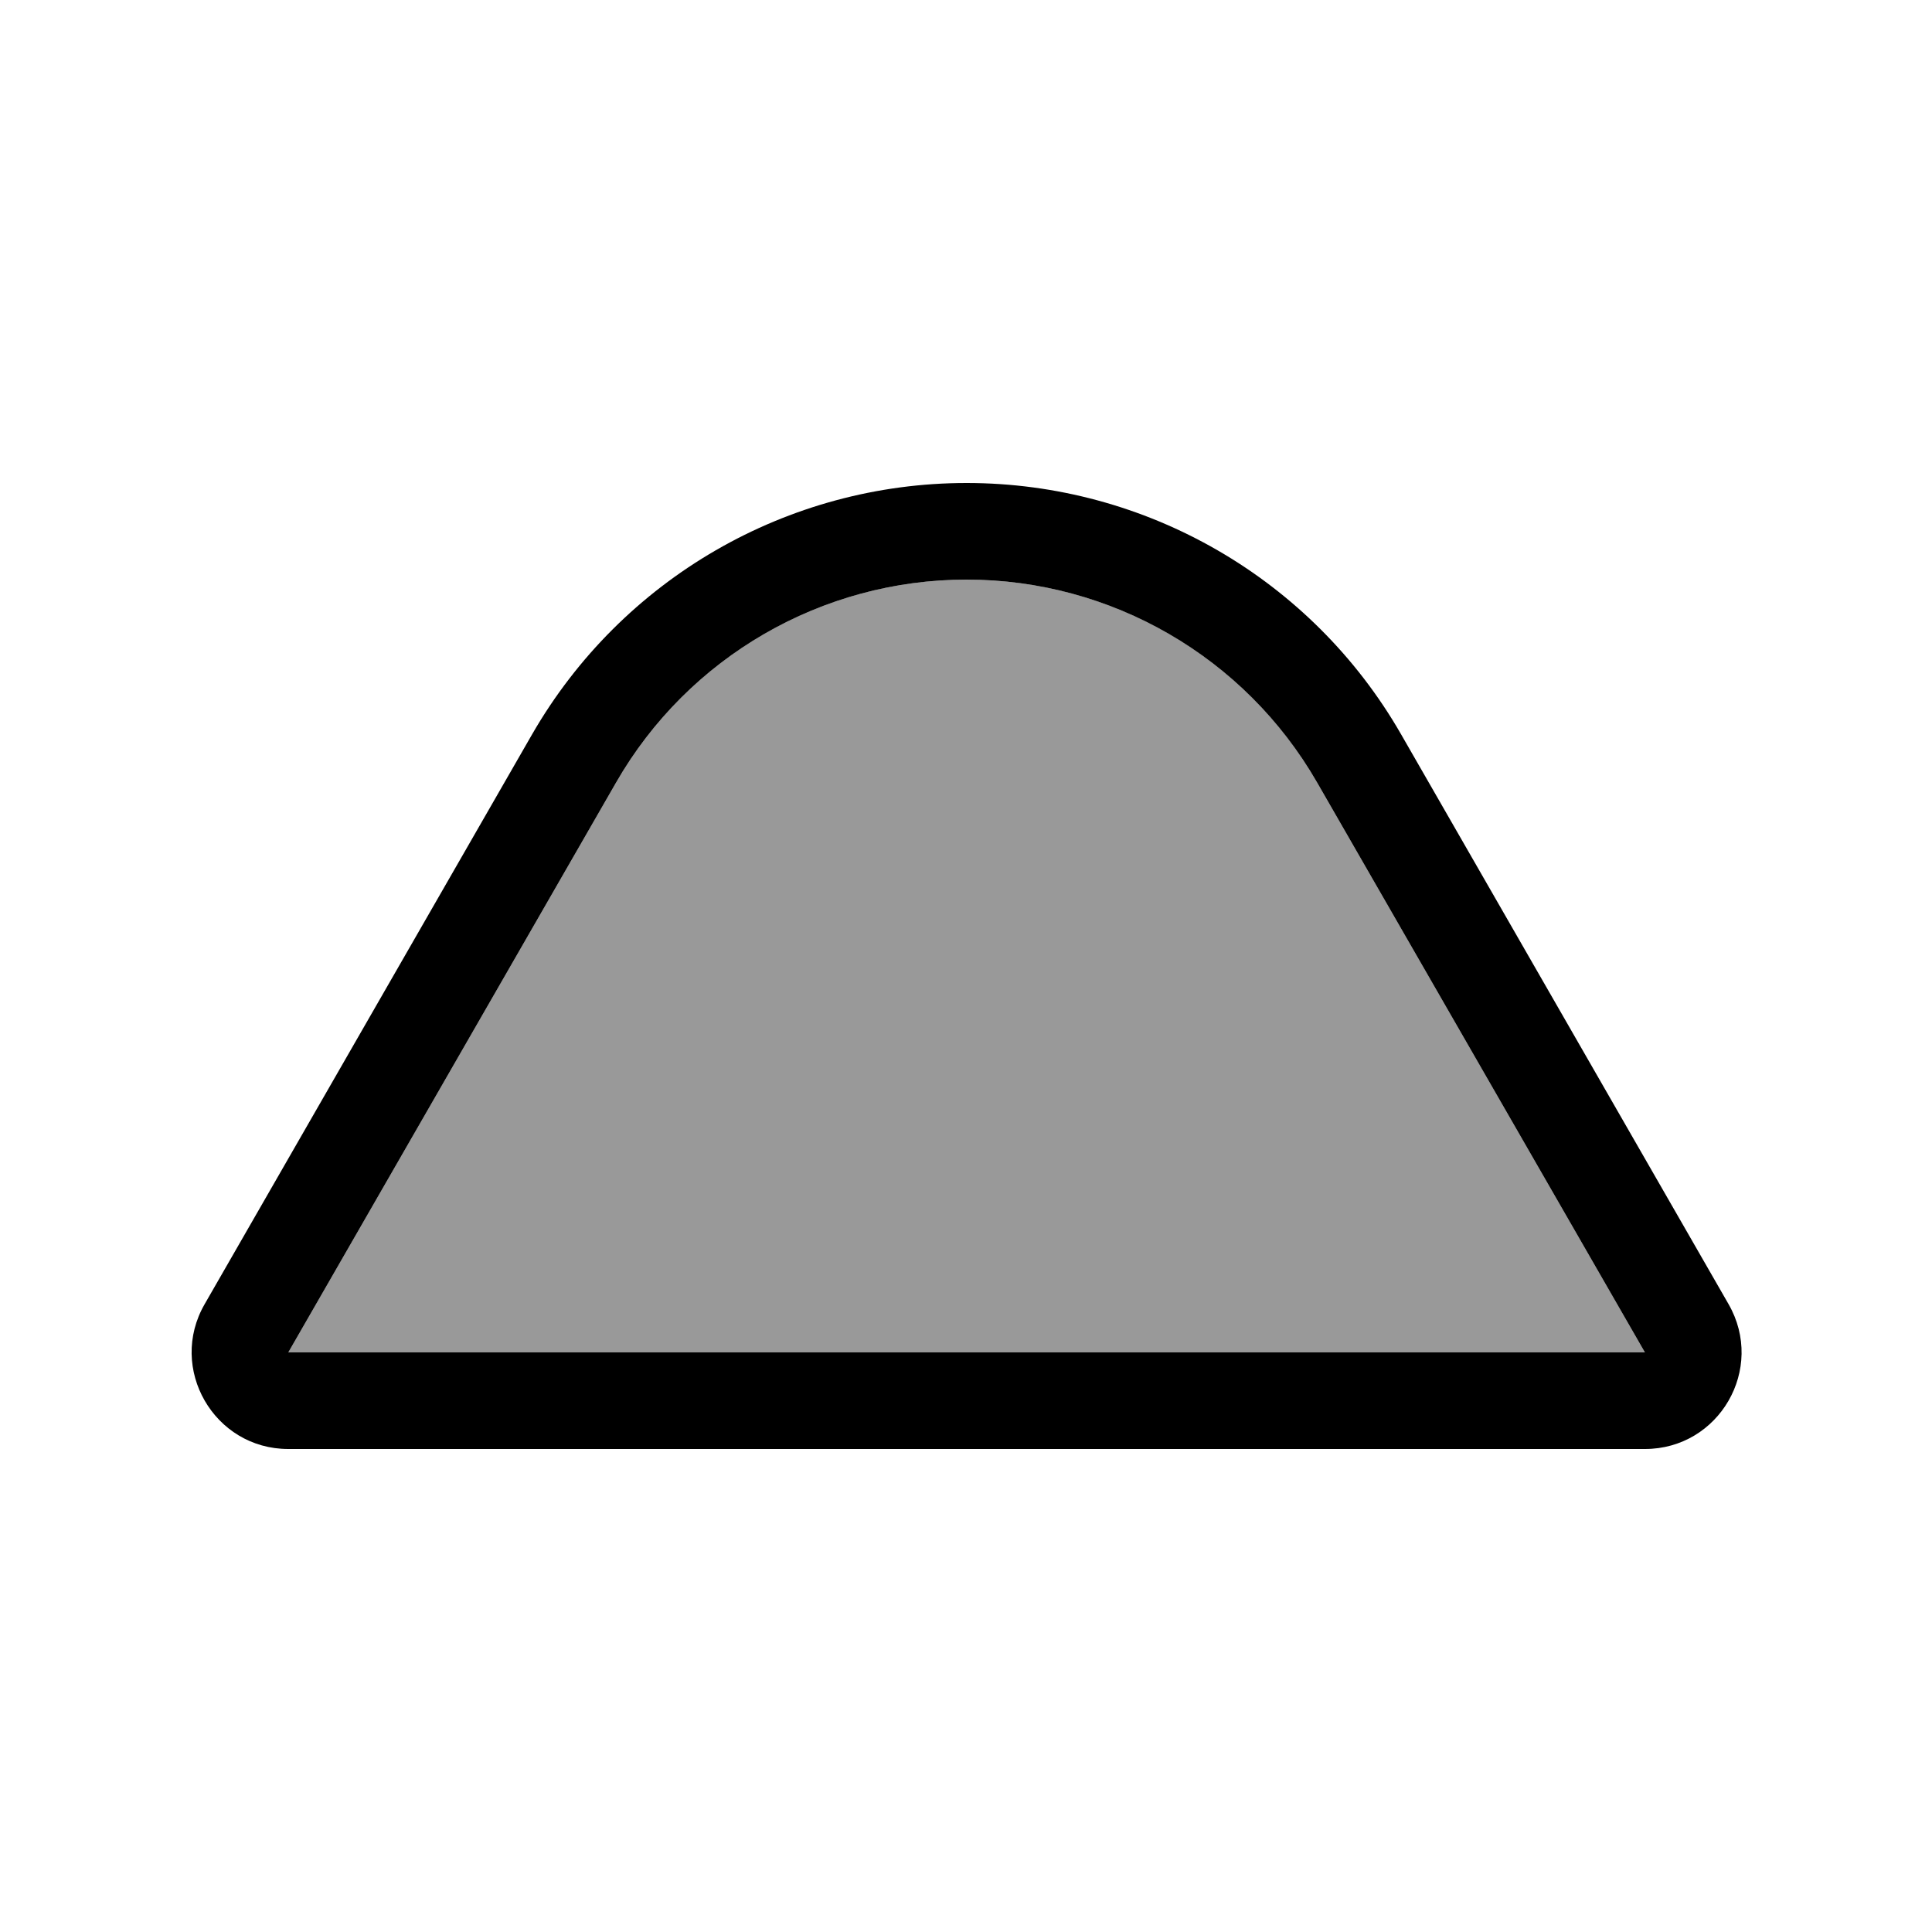
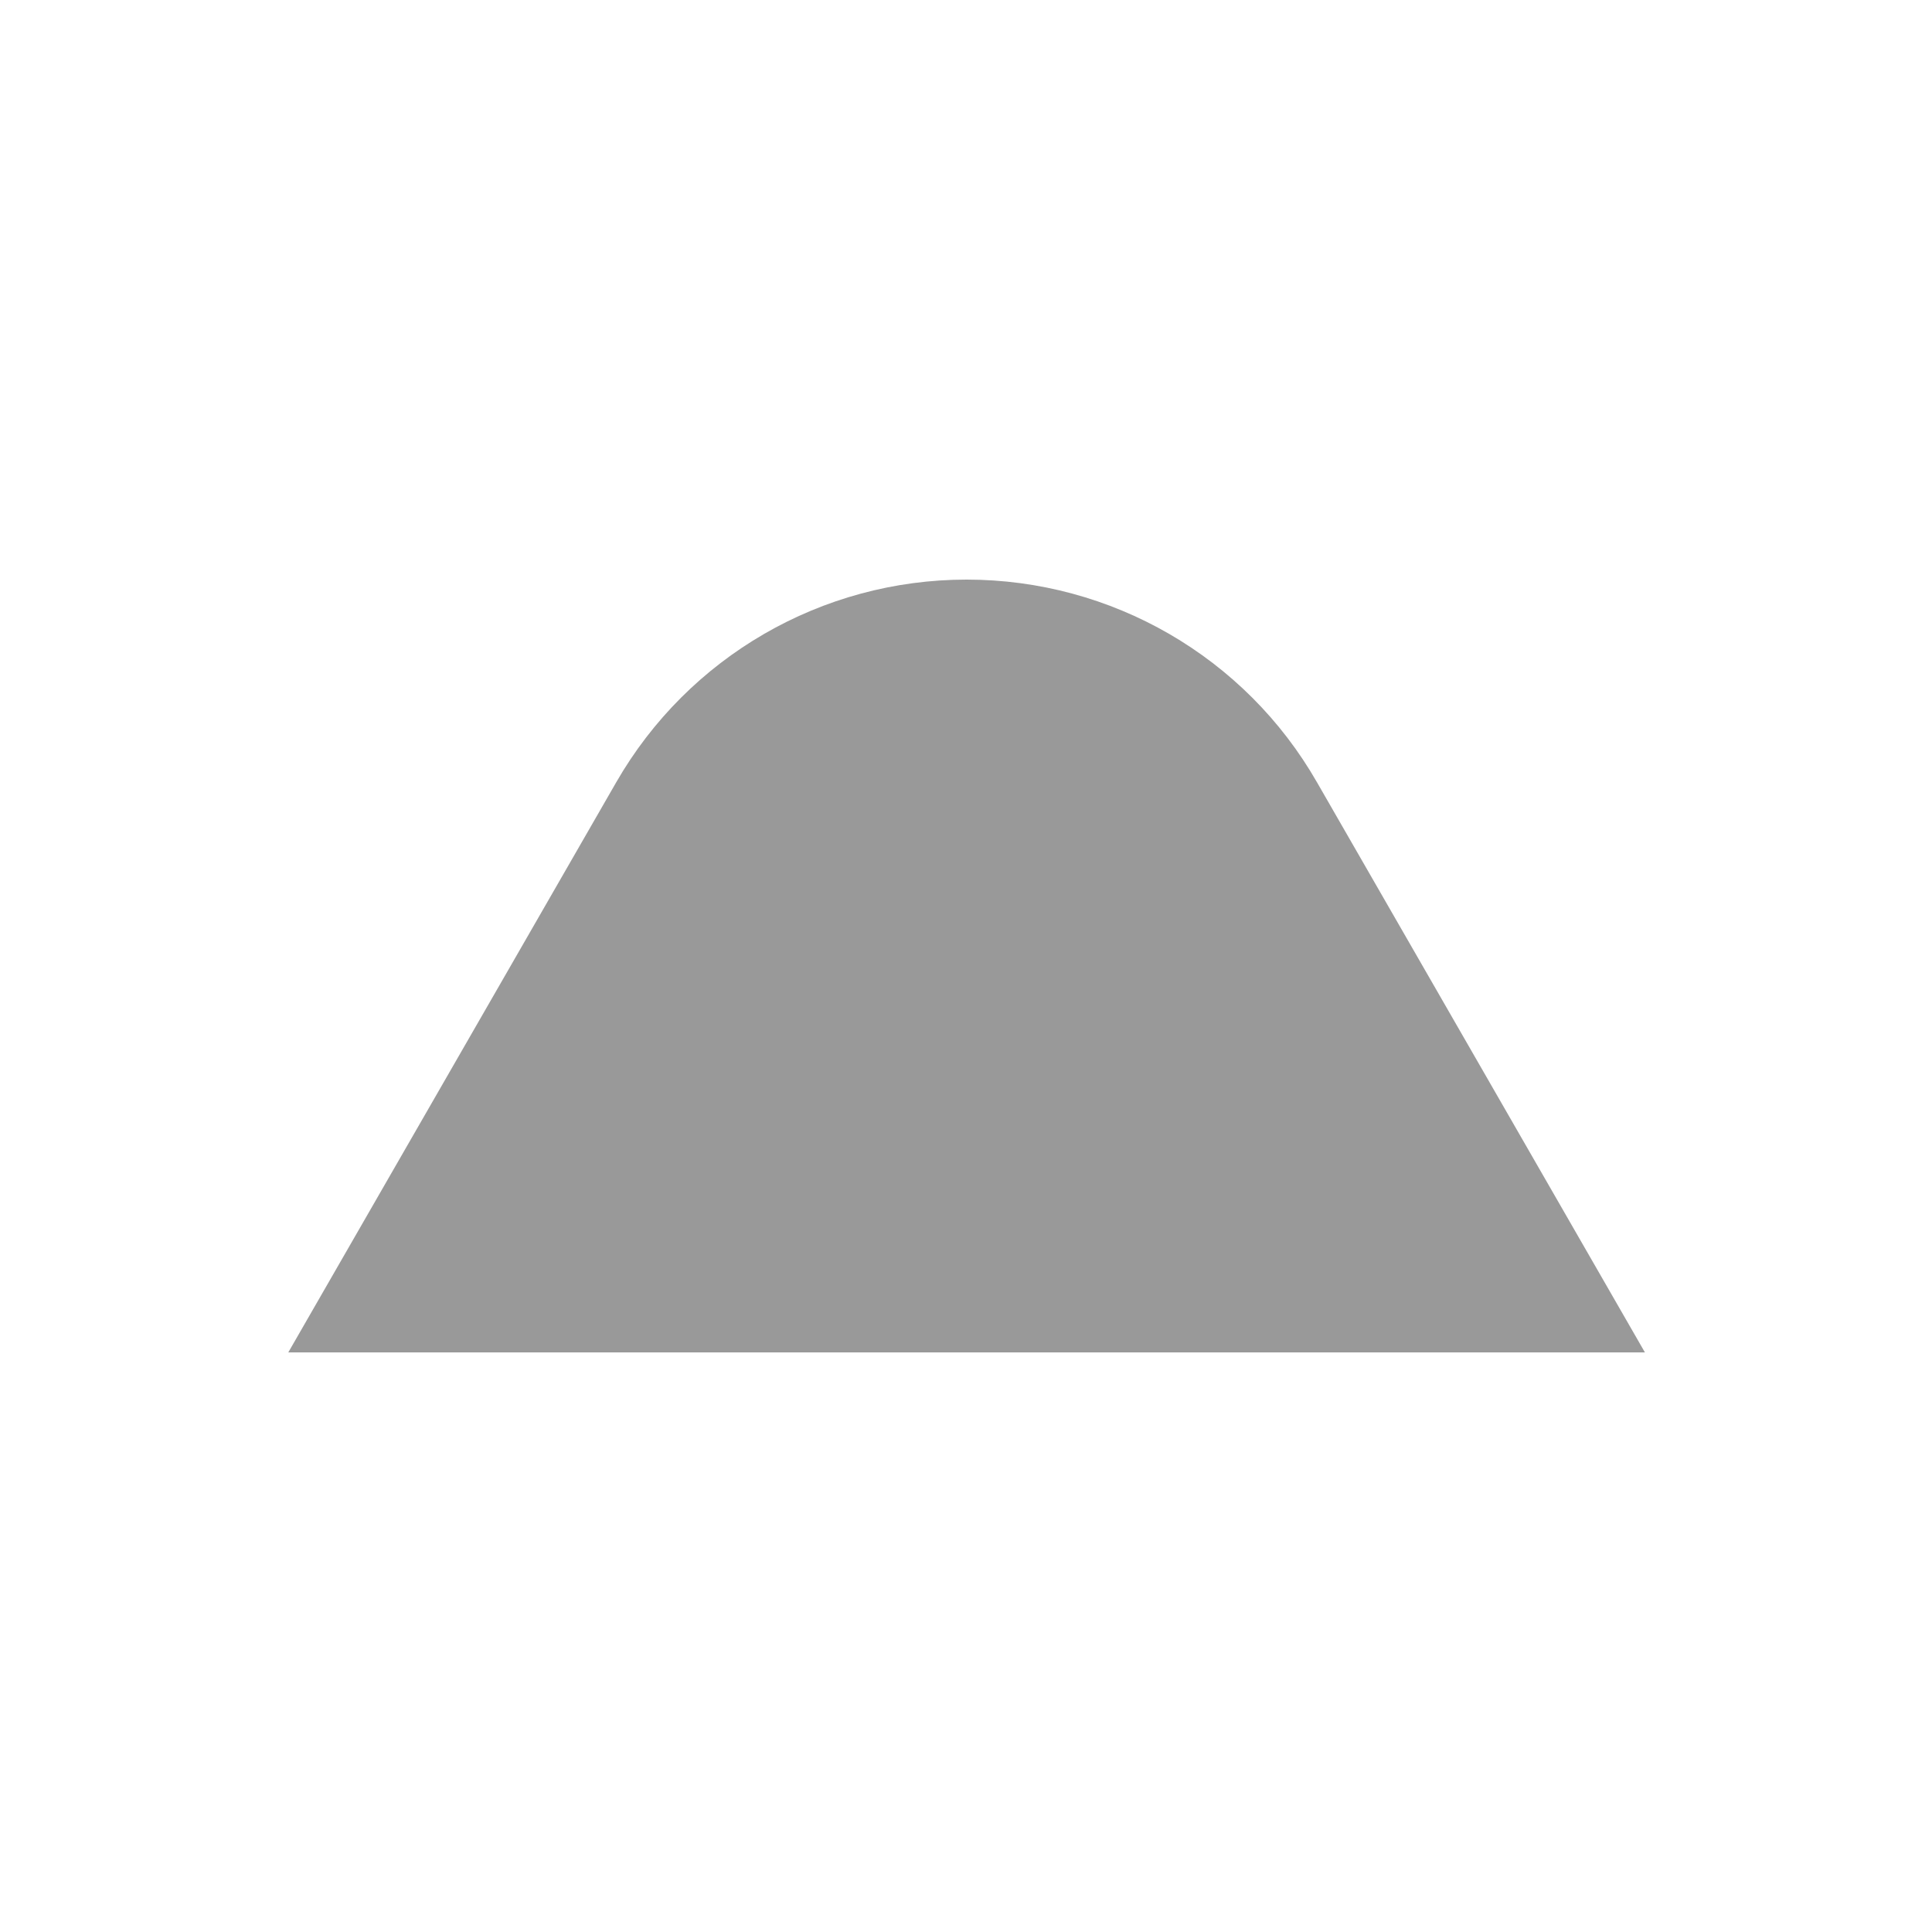
<svg xmlns="http://www.w3.org/2000/svg" viewBox="0 0 640 640">
  <path opacity=".4" fill="currentColor" d="M95.5 448L544.9 448L436.3 259.2C412.5 217.6 368.2 192 320.2 192C272.2 192 228 217.6 204.1 259.2L95.5 448z" />
-   <path fill="currentColor" d="M544.9 448L95.5 448L204.1 259.2C228 217.6 272.3 192 320.2 192C368.1 192 412.4 217.6 436.3 259.2L544.9 448zM320.2 160C260.8 160 206 191.7 176.3 243.2L67.8 432C55.5 453.3 70.9 480 95.5 480L544.9 480C569.5 480 584.9 453.4 572.6 432L464.1 243.2C434.5 191.7 379.6 160 320.2 160z" />
</svg>